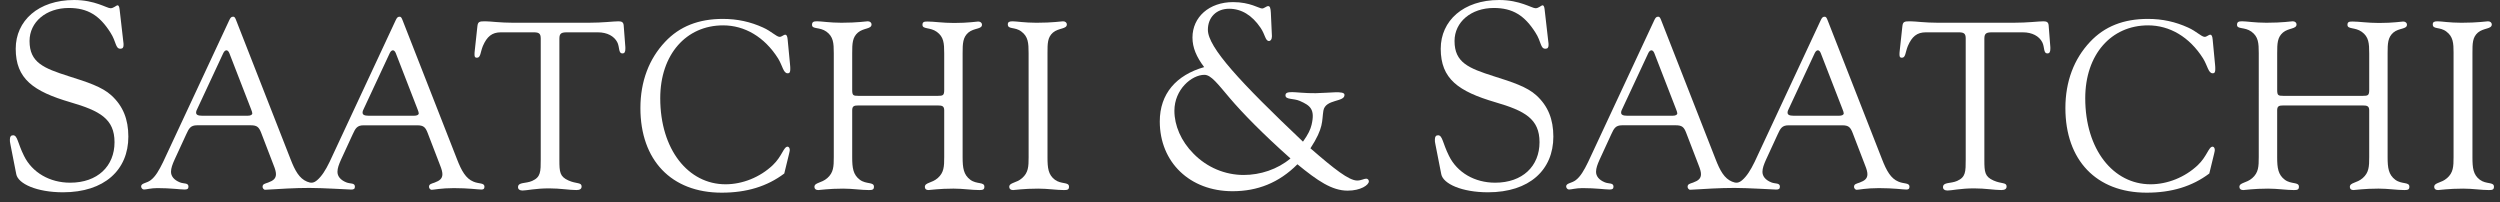
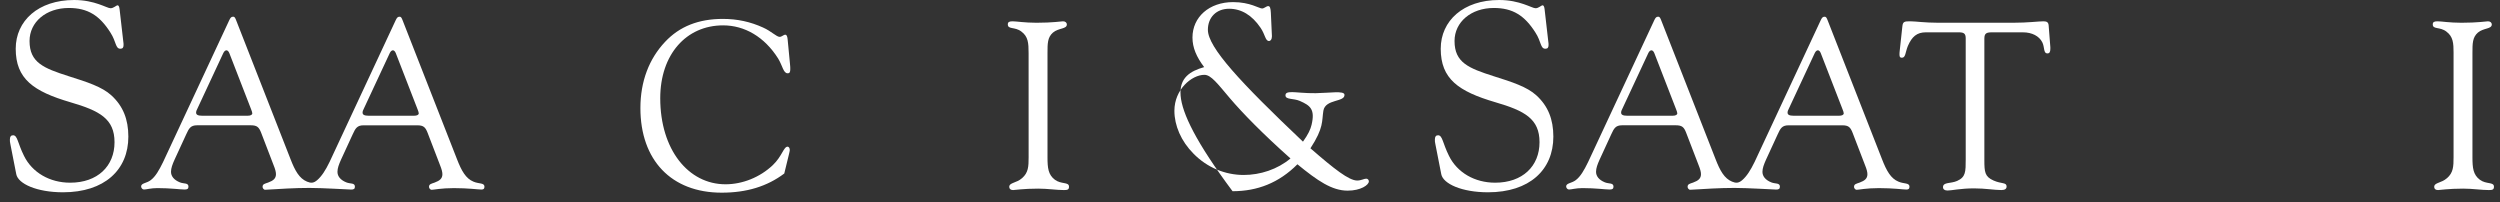
<svg xmlns="http://www.w3.org/2000/svg" width="247" height="20" viewBox="0 0 247 20" fill="none">
  <rect x="0" y="0" width="247" height="20" fill="#333333" stroke="none" />
  <path fill-rule="evenodd" clip-rule="evenodd" d="M1.029 14.261C0.977 14.076 0.977 13.918 0.977 13.787C0.977 13.498 1.081 13.365 1.292 13.365C1.738 13.365 1.738 14.129 2.368 15.392C3.182 17.051 4.914 18.05 6.933 18.05C9.636 18.05 11.315 16.42 11.315 14.05C11.315 11.735 9.846 10.945 6.959 10.103C3.285 9.025 1.553 7.788 1.553 4.815C1.553 2.051 3.784 -0 7.327 -0C9.374 -0 10.555 0.814 10.921 0.814C11.236 0.814 11.472 0.524 11.63 0.524C11.709 0.524 11.787 0.657 11.813 0.894L12.181 4.104C12.207 4.236 12.207 4.341 12.207 4.446C12.207 4.683 12.129 4.815 11.892 4.815C11.394 4.815 11.498 4.13 10.921 3.235C9.845 1.525 8.665 0.788 6.802 0.788C4.545 0.788 2.919 2.182 2.919 4.051C2.919 6.183 4.309 6.735 6.776 7.526C8.613 8.104 10.083 8.578 11.001 9.42C12.156 10.472 12.681 11.788 12.681 13.498C12.681 16.787 10.32 18.998 6.226 18.998C3.627 18.998 1.79 18.155 1.607 17.209L1.029 14.261Z" fill="white" />
  <path fill-rule="evenodd" clip-rule="evenodd" d="M34.687 18.728C34.948 18.735 35.065 18.659 35.065 18.445C35.065 18.042 34.617 18.184 34.215 18.018C33.624 17.781 33.341 17.402 33.341 16.976C33.341 16.62 33.482 16.242 33.695 15.769L34.852 13.258C35.113 12.689 35.278 12.381 35.916 12.381H41.229C41.843 12.381 42.032 12.571 42.245 13.116L43.474 16.313C43.638 16.715 43.709 17.001 43.709 17.212C43.709 17.638 43.45 17.852 42.93 18.042C42.599 18.159 42.386 18.184 42.386 18.468C42.386 18.587 42.504 18.753 42.646 18.753C42.859 18.753 43.566 18.586 44.843 18.586C46.306 18.586 47.227 18.727 47.558 18.727C47.771 18.727 47.865 18.657 47.865 18.444C47.865 18.041 47.321 18.183 46.778 17.947C46.023 17.638 45.597 16.88 45.148 15.72L39.787 2.031C39.692 1.795 39.646 1.652 39.479 1.652C39.29 1.652 39.22 1.747 39.102 1.983L32.56 16.004C32.16 16.83 31.78 17.418 31.332 17.802C30.98 18.104 30.712 18.103 30.333 17.945C29.578 17.633 29.151 16.879 28.703 15.719L23.342 2.03C23.247 1.794 23.201 1.65 23.035 1.65C22.846 1.65 22.776 1.746 22.658 1.982L16.116 16.003C15.714 16.829 15.36 17.447 14.888 17.801C14.487 18.109 13.943 18.086 13.943 18.418C13.943 18.584 14.085 18.724 14.226 18.724C14.462 18.724 14.912 18.584 15.549 18.584C16.872 18.584 17.792 18.724 18.242 18.724C18.503 18.724 18.62 18.655 18.62 18.442C18.62 18.038 18.172 18.18 17.77 18.015C17.179 17.777 16.895 17.398 16.895 16.972C16.895 16.617 17.037 16.239 17.25 15.765L18.407 13.255C18.667 12.685 18.832 12.378 19.471 12.378H24.785C25.399 12.378 25.587 12.567 25.801 13.113L27.028 16.309C27.194 16.711 27.265 16.997 27.265 17.208C27.265 17.634 27.005 17.849 26.486 18.038C26.154 18.155 25.942 18.18 25.942 18.464C25.942 18.584 26.06 18.756 26.202 18.749C27.713 18.661 29.097 18.567 30.574 18.567C32.014 18.57 34.172 18.717 34.687 18.728ZM24.477 11.434H19.967C19.565 11.434 19.375 11.34 19.375 11.128C19.375 11.008 19.423 10.867 19.517 10.701L22.068 5.231C22.164 5.041 22.281 4.97 22.375 4.97C22.47 4.97 22.588 5.065 22.66 5.254L24.809 10.795C24.879 10.985 24.927 11.104 24.927 11.198C24.925 11.34 24.76 11.434 24.477 11.434ZM40.922 11.434H36.412C36.011 11.434 35.822 11.34 35.822 11.128C35.822 11.008 35.869 10.867 35.963 10.701L38.515 5.231C38.609 5.041 38.727 4.97 38.822 4.97C38.916 4.97 39.035 5.065 39.105 5.254L41.254 10.795C41.325 10.985 41.373 11.104 41.373 11.198C41.371 11.34 41.205 11.434 40.922 11.434Z" fill="white" />
-   <path fill-rule="evenodd" clip-rule="evenodd" d="M53.423 3.785C53.423 3.336 53.258 3.194 52.762 3.194H49.479C48.606 3.194 48.109 3.619 47.708 4.544C47.449 5.183 47.497 5.704 47.118 5.704C46.929 5.704 46.883 5.609 46.883 5.397C46.883 5.302 46.883 5.159 46.907 4.995L47.166 2.602C47.214 2.128 47.379 2.105 47.945 2.105C48.465 2.105 49.385 2.248 50.732 2.248H58.1C59.588 2.248 60.604 2.105 61.124 2.105C61.455 2.105 61.596 2.223 61.62 2.507L61.785 4.662V4.828C61.785 5.111 61.714 5.277 61.501 5.277C61.076 5.277 61.242 4.662 60.982 4.163C60.674 3.572 59.99 3.194 59.069 3.194H55.999C55.455 3.194 55.267 3.313 55.267 3.809V15.816C55.267 17.001 55.313 17.45 56.164 17.83C56.943 18.185 57.463 17.995 57.463 18.422C57.463 18.66 57.297 18.777 56.943 18.777C56.258 18.777 55.361 18.611 54.251 18.611C52.905 18.611 52.031 18.824 51.63 18.824C51.346 18.824 51.181 18.704 51.181 18.493C51.181 17.97 51.938 18.159 52.575 17.876C53.425 17.497 53.425 16.976 53.425 15.721V3.785H53.423Z" fill="white" />
  <path fill-rule="evenodd" clip-rule="evenodd" d="M71.301 19.036C66.318 19.036 63.272 15.815 63.272 10.677C63.272 8.048 64.122 5.822 65.704 4.141C67.144 2.601 69.034 1.868 71.419 1.868C72.859 1.868 74.135 2.152 75.387 2.719C76.236 3.099 76.709 3.642 77.039 3.642C77.228 3.642 77.418 3.429 77.583 3.429C77.724 3.429 77.794 3.595 77.82 3.904L78.055 6.365C78.079 6.555 78.079 6.697 78.079 6.839C78.079 7.099 78.031 7.241 77.82 7.241C77.394 7.241 77.323 6.507 76.875 5.774C75.529 3.642 73.568 2.506 71.443 2.506C67.806 2.506 65.232 5.372 65.232 9.705C65.232 14.797 68.017 18.207 71.678 18.207C73.356 18.207 75.079 17.521 76.354 16.313C77.275 15.437 77.418 14.49 77.818 14.49C77.936 14.49 78.03 14.632 78.03 14.821C78.03 14.87 78.006 15.01 77.959 15.2L77.486 17.143C75.788 18.422 73.758 19.036 71.301 19.036Z" fill="white" />
-   <path fill-rule="evenodd" clip-rule="evenodd" d="M82.378 5.253C82.378 4.235 82.33 3.619 81.646 3.122C80.984 2.648 80.228 2.91 80.228 2.459C80.228 2.175 80.37 2.103 80.725 2.103C81.173 2.103 81.976 2.247 83.133 2.247C84.739 2.247 85.566 2.103 85.731 2.103C85.968 2.103 86.109 2.247 86.109 2.411C86.109 2.885 85.33 2.743 84.764 3.216C84.22 3.69 84.197 4.283 84.197 5.253V8.877C84.197 9.422 84.29 9.47 84.81 9.47H92.651C93.172 9.47 93.288 9.422 93.288 8.877V5.277C93.288 4.259 93.241 3.643 92.557 3.146C91.896 2.672 91.14 2.91 91.14 2.459C91.14 2.175 91.282 2.127 91.636 2.127C92.274 2.127 93.148 2.269 94.258 2.269C95.675 2.269 96.477 2.127 96.643 2.127C96.879 2.127 97.021 2.269 97.021 2.435C97.021 2.908 96.242 2.744 95.674 3.216C95.131 3.69 95.107 4.283 95.107 5.253V15.531C95.107 16.597 95.201 17.261 95.864 17.758C96.501 18.232 97.257 17.948 97.257 18.446C97.257 18.729 97.115 18.777 96.76 18.777C96.004 18.777 95.155 18.635 94.209 18.635C92.769 18.635 91.918 18.777 91.73 18.777C91.494 18.777 91.376 18.66 91.376 18.469C91.376 18.019 92.06 18.113 92.651 17.592C93.265 17.048 93.288 16.456 93.288 15.51V10.915C93.288 10.489 93.101 10.418 92.651 10.418H84.81C84.362 10.418 84.197 10.489 84.197 10.915V15.532C84.197 16.599 84.29 17.262 84.952 17.759C85.589 18.233 86.346 17.949 86.346 18.447C86.346 18.73 86.203 18.778 85.85 18.778C85.094 18.778 84.244 18.636 83.299 18.636C81.858 18.636 81.031 18.778 80.842 18.778C80.606 18.778 80.465 18.661 80.465 18.47C80.465 18.02 81.15 18.115 81.74 17.593C82.355 17.049 82.378 16.457 82.378 15.511V5.253Z" fill="white" />
  <path fill-rule="evenodd" clip-rule="evenodd" d="M101.626 5.253C101.626 4.235 101.579 3.619 100.918 3.122C100.28 2.625 99.572 2.932 99.572 2.412C99.572 2.176 99.714 2.105 100.043 2.105C100.422 2.105 101.224 2.248 102.406 2.248C104.011 2.248 104.862 2.105 105.027 2.105C105.264 2.105 105.405 2.248 105.405 2.412C105.405 2.886 104.602 2.744 104.035 3.217C103.493 3.691 103.493 4.284 103.493 5.255V15.532C103.493 16.599 103.564 17.262 104.224 17.759C104.863 18.233 105.618 17.949 105.618 18.447C105.618 18.73 105.477 18.778 105.122 18.778C104.367 18.778 103.539 18.636 102.572 18.636C101.108 18.636 100.28 18.778 100.092 18.778C99.856 18.778 99.714 18.661 99.714 18.47C99.714 18.02 100.399 18.115 100.99 17.593C101.604 17.049 101.628 16.457 101.628 15.511L101.626 5.253Z" fill="white" />
-   <path fill-rule="evenodd" clip-rule="evenodd" d="M121.776 18.892C117.552 18.892 114.586 16.025 114.586 11.998C114.586 9.261 116.215 7.418 118.971 6.63C118.211 5.629 117.816 4.708 117.816 3.709C117.816 1.682 119.471 0.208 121.832 0.208C123.511 0.208 124.405 0.839 124.694 0.839C124.904 0.839 125.114 0.603 125.297 0.603C125.481 0.603 125.534 0.813 125.56 1.26L125.664 3.524V3.603C125.664 3.893 125.534 4.05 125.375 4.05C125.008 4.05 125.008 3.419 124.536 2.734C123.695 1.498 122.646 0.865 121.438 0.865C120.179 0.865 119.339 1.709 119.339 2.944C119.339 4.681 122.541 8.128 128.734 13.996C129.26 13.26 129.48 12.771 129.584 12.33C129.948 10.784 129.449 10.424 128.42 9.971C127.796 9.698 127.004 9.866 127.004 9.419C127.004 9.155 127.239 9.102 127.685 9.102C128.053 9.102 128.973 9.222 129.996 9.207C131.367 9.187 132.795 8.941 132.834 9.351C132.907 10.115 130.941 9.755 130.749 10.943C130.583 11.972 130.81 12.6 129.471 14.652C131.833 16.705 133.276 17.836 134.089 17.836C134.483 17.836 134.772 17.652 134.981 17.652C135.139 17.652 135.243 17.783 135.243 17.916C135.243 18.284 134.431 18.836 133.145 18.836C131.596 18.836 130.179 17.863 128.185 16.231C126.347 18.076 124.218 18.892 121.776 18.892ZM121.517 9.708C120.31 8.288 119.654 7.393 118.998 7.393C117.738 7.393 116.03 8.84 116.03 10.945C116.03 12.392 116.685 13.946 117.919 15.182C119.257 16.55 121.041 17.287 122.878 17.287C124.507 17.287 126.215 16.735 127.5 15.656C124.72 13.182 122.75 11.155 121.517 9.708Z" fill="white" />
+   <path fill-rule="evenodd" clip-rule="evenodd" d="M121.776 18.892C114.586 9.261 116.215 7.418 118.971 6.63C118.211 5.629 117.816 4.708 117.816 3.709C117.816 1.682 119.471 0.208 121.832 0.208C123.511 0.208 124.405 0.839 124.694 0.839C124.904 0.839 125.114 0.603 125.297 0.603C125.481 0.603 125.534 0.813 125.56 1.26L125.664 3.524V3.603C125.664 3.893 125.534 4.05 125.375 4.05C125.008 4.05 125.008 3.419 124.536 2.734C123.695 1.498 122.646 0.865 121.438 0.865C120.179 0.865 119.339 1.709 119.339 2.944C119.339 4.681 122.541 8.128 128.734 13.996C129.26 13.26 129.48 12.771 129.584 12.33C129.948 10.784 129.449 10.424 128.42 9.971C127.796 9.698 127.004 9.866 127.004 9.419C127.004 9.155 127.239 9.102 127.685 9.102C128.053 9.102 128.973 9.222 129.996 9.207C131.367 9.187 132.795 8.941 132.834 9.351C132.907 10.115 130.941 9.755 130.749 10.943C130.583 11.972 130.81 12.6 129.471 14.652C131.833 16.705 133.276 17.836 134.089 17.836C134.483 17.836 134.772 17.652 134.981 17.652C135.139 17.652 135.243 17.783 135.243 17.916C135.243 18.284 134.431 18.836 133.145 18.836C131.596 18.836 130.179 17.863 128.185 16.231C126.347 18.076 124.218 18.892 121.776 18.892ZM121.517 9.708C120.31 8.288 119.654 7.393 118.998 7.393C117.738 7.393 116.03 8.84 116.03 10.945C116.03 12.392 116.685 13.946 117.919 15.182C119.257 16.55 121.041 17.287 122.878 17.287C124.507 17.287 126.215 16.735 127.5 15.656C124.72 13.182 122.75 11.155 121.517 9.708Z" fill="white" />
  <path fill-rule="evenodd" clip-rule="evenodd" d="M141.818 14.261C141.766 14.076 141.766 13.918 141.766 13.787C141.766 13.498 141.869 13.365 142.08 13.365C142.526 13.365 142.526 14.129 143.156 15.392C143.97 17.051 145.701 18.05 147.722 18.05C150.425 18.05 152.105 16.42 152.105 14.05C152.105 11.735 150.635 10.945 147.748 10.103C144.074 9.025 142.344 7.788 142.344 4.815C142.344 2.051 144.574 -0 148.117 -0C150.164 -0 151.345 0.814 151.712 0.814C152.027 0.814 152.262 0.524 152.421 0.524C152.499 0.524 152.578 0.657 152.604 0.894L152.971 4.104C152.997 4.236 152.997 4.341 152.997 4.446C152.997 4.683 152.919 4.815 152.682 4.815C152.184 4.815 152.289 4.13 151.712 3.235C150.635 1.525 149.455 0.788 147.593 0.788C145.336 0.788 143.708 2.182 143.708 4.051C143.708 6.183 145.098 6.735 147.567 7.526C149.404 8.104 150.872 8.578 151.791 9.42C152.946 10.472 153.471 11.788 153.471 13.498C153.471 16.787 151.109 18.998 147.016 18.998C144.417 18.998 142.58 18.155 142.397 17.209L141.818 14.261Z" fill="white" />
  <path fill-rule="evenodd" clip-rule="evenodd" d="M175.477 18.728C175.737 18.735 175.854 18.659 175.854 18.445C175.854 18.042 175.406 18.184 175.004 18.018C174.413 17.781 174.13 17.402 174.13 16.976C174.13 16.62 174.273 16.242 174.486 15.769L175.642 13.258C175.902 12.689 176.068 12.381 176.706 12.381H182.02C182.633 12.381 182.822 12.571 183.035 13.116L184.264 16.313C184.429 16.715 184.5 17.001 184.5 17.212C184.5 17.638 184.24 17.852 183.721 18.042C183.39 18.159 183.177 18.184 183.177 18.468C183.177 18.587 183.296 18.753 183.437 18.753C183.65 18.753 184.358 18.586 185.634 18.586C187.097 18.586 188.019 18.727 188.35 18.727C188.563 18.727 188.657 18.657 188.657 18.444C188.657 18.041 188.113 18.183 187.571 17.947C186.814 17.638 186.39 16.88 185.94 15.72L180.58 2.031C180.485 1.795 180.439 1.652 180.272 1.652C180.084 1.652 180.012 1.747 179.895 1.983L173.353 16.004C172.951 16.83 172.573 17.418 172.125 17.802C171.773 18.104 171.505 18.103 171.126 17.945C170.371 17.633 169.944 16.879 169.496 15.719L164.135 2.03C164.039 1.794 163.993 1.65 163.827 1.65C163.639 1.65 163.568 1.746 163.45 1.982L156.908 16.003C156.506 16.829 156.152 17.447 155.681 17.801C155.28 18.109 154.736 18.086 154.736 18.418C154.736 18.584 154.878 18.724 155.019 18.724C155.255 18.724 155.705 18.584 156.342 18.584C157.665 18.584 158.587 18.724 159.035 18.724C159.295 18.724 159.413 18.655 159.413 18.442C159.413 18.038 158.964 18.18 158.563 18.015C157.972 17.777 157.689 17.398 157.689 16.972C157.689 16.617 157.83 16.239 158.043 15.765L159.199 13.255C159.46 12.685 159.625 12.378 160.262 12.378H165.577C166.191 12.378 166.38 12.567 166.591 13.113L167.82 16.309C167.985 16.711 168.057 16.997 168.057 17.208C168.057 17.634 167.796 17.849 167.278 18.038C166.947 18.155 166.734 18.18 166.734 18.464C166.734 18.584 166.852 18.756 166.993 18.749C168.506 18.661 169.889 18.567 171.367 18.567C172.804 18.57 174.962 18.717 175.477 18.728ZM165.266 11.434H160.756C160.355 11.434 160.166 11.34 160.166 11.128C160.166 11.008 160.214 10.867 160.308 10.701L162.859 5.231C162.953 5.041 163.072 4.97 163.165 4.97C163.26 4.97 163.379 5.065 163.449 5.254L165.598 10.795C165.668 10.985 165.716 11.104 165.716 11.198C165.715 11.34 165.549 11.434 165.266 11.434ZM181.712 11.434H177.2C176.799 11.434 176.611 11.34 176.611 11.128C176.611 11.008 176.658 10.867 176.752 10.701L179.304 5.231C179.397 5.041 179.515 4.97 179.611 4.97C179.704 4.97 179.823 5.065 179.893 5.254L182.042 10.795C182.115 10.985 182.161 11.104 182.161 11.198C182.16 11.34 181.995 11.434 181.712 11.434Z" fill="white" />
  <path fill-rule="evenodd" clip-rule="evenodd" d="M194.212 3.785C194.212 3.336 194.045 3.194 193.55 3.194H190.266C189.393 3.194 188.897 3.619 188.497 4.544C188.236 5.183 188.284 5.704 187.905 5.704C187.718 5.704 187.67 5.609 187.67 5.397C187.67 5.302 187.67 5.159 187.694 4.995L187.954 2.602C188.001 2.128 188.167 2.105 188.733 2.105C189.253 2.105 190.174 2.248 191.52 2.248H198.889C200.378 2.248 201.391 2.105 201.911 2.105C202.243 2.105 202.383 2.223 202.406 2.507L202.574 4.662V4.828C202.574 5.111 202.502 5.277 202.289 5.277C201.866 5.277 202.03 4.662 201.77 4.163C201.463 3.572 200.778 3.194 199.858 3.194H196.788C196.245 3.194 196.055 3.313 196.055 3.809V15.816C196.055 17.001 196.102 17.45 196.952 17.83C197.733 18.185 198.252 17.995 198.252 18.422C198.252 18.66 198.086 18.777 197.731 18.777C197.046 18.777 196.148 18.611 195.04 18.611C193.692 18.611 192.819 18.824 192.417 18.824C192.135 18.824 191.969 18.704 191.969 18.493C191.969 17.97 192.725 18.159 193.363 17.876C194.213 17.497 194.213 16.976 194.213 15.721L194.212 3.785Z" fill="white" />
-   <path fill-rule="evenodd" clip-rule="evenodd" d="M212.092 19.036C207.108 19.036 204.061 15.815 204.061 10.677C204.061 8.048 204.911 5.821 206.493 4.141C207.935 2.601 209.823 1.868 212.211 1.868C213.65 1.868 214.925 2.151 216.176 2.719C217.027 3.098 217.499 3.642 217.831 3.642C218.021 3.642 218.209 3.429 218.374 3.429C218.516 3.429 218.586 3.595 218.611 3.904L218.846 6.365C218.869 6.555 218.869 6.697 218.869 6.839C218.869 7.099 218.823 7.241 218.611 7.241C218.185 7.241 218.114 6.507 217.665 5.774C216.318 3.642 214.359 2.506 212.233 2.506C208.596 2.506 206.022 5.372 206.022 9.705C206.022 14.797 208.809 18.207 212.469 18.207C214.146 18.207 215.869 17.521 217.146 16.313C218.066 15.437 218.21 14.49 218.611 14.49C218.727 14.49 218.823 14.632 218.823 14.821C218.823 14.87 218.799 15.01 218.752 15.2L218.279 17.143C216.579 18.421 214.548 19.036 212.092 19.036Z" fill="white" />
-   <path fill-rule="evenodd" clip-rule="evenodd" d="M223.166 5.253C223.166 4.235 223.119 3.619 222.435 3.122C221.774 2.648 221.018 2.91 221.018 2.459C221.018 2.175 221.16 2.103 221.515 2.103C221.963 2.103 222.767 2.247 223.923 2.247C225.529 2.247 226.356 2.103 226.521 2.103C226.757 2.103 226.898 2.247 226.898 2.411C226.898 2.885 226.119 2.743 225.553 3.216C225.008 3.69 224.986 4.283 224.986 5.253V8.877C224.986 9.422 225.08 9.47 225.6 9.47H233.441C233.961 9.47 234.079 9.422 234.079 8.877V5.277C234.079 4.259 234.031 3.643 233.346 3.146C232.685 2.672 231.929 2.91 231.929 2.459C231.929 2.175 232.071 2.127 232.427 2.127C233.063 2.127 233.937 2.269 235.047 2.269C236.464 2.269 237.266 2.127 237.433 2.127C237.669 2.127 237.809 2.269 237.809 2.435C237.809 2.908 237.031 2.744 236.464 3.216C235.92 3.69 235.896 4.283 235.896 5.253V15.531C235.896 16.597 235.991 17.261 236.652 17.758C237.29 18.232 238.046 17.948 238.046 18.446C238.046 18.729 237.904 18.777 237.551 18.777C236.793 18.777 235.944 18.635 234.999 18.635C233.557 18.635 232.709 18.777 232.519 18.777C232.283 18.777 232.165 18.66 232.165 18.469C232.165 18.019 232.849 18.113 233.44 17.592C234.054 17.048 234.078 16.456 234.078 15.51V10.915C234.078 10.489 233.888 10.418 233.44 10.418H225.599C225.15 10.418 224.984 10.489 224.984 10.915V15.532C224.984 16.599 225.078 17.262 225.74 17.759C226.377 18.233 227.134 17.949 227.134 18.447C227.134 18.73 226.993 18.778 226.636 18.778C225.881 18.778 225.031 18.636 224.086 18.636C222.646 18.636 221.819 18.778 221.631 18.778C221.395 18.778 221.253 18.661 221.253 18.47C221.253 18.02 221.938 18.115 222.528 17.593C223.142 17.049 223.165 16.457 223.165 15.511L223.166 5.253Z" fill="white" />
  <path fill-rule="evenodd" clip-rule="evenodd" d="M242.414 5.253C242.414 4.235 242.365 3.619 241.705 3.122C241.066 2.625 240.357 2.932 240.357 2.412C240.357 2.176 240.5 2.105 240.831 2.105C241.207 2.105 242.011 2.248 243.191 2.248C244.798 2.248 245.648 2.105 245.811 2.105C246.048 2.105 246.189 2.248 246.189 2.412C246.189 2.886 245.386 2.744 244.819 3.217C244.278 3.691 244.278 4.284 244.278 5.255V15.532C244.278 16.599 244.35 17.262 245.009 17.759C245.648 18.233 246.403 17.949 246.403 18.447C246.403 18.73 246.261 18.778 245.906 18.778C245.151 18.778 244.324 18.636 243.356 18.636C241.892 18.636 241.064 18.778 240.876 18.778C240.639 18.778 240.499 18.661 240.499 18.47C240.499 18.02 241.183 18.115 241.774 17.593C242.389 17.049 242.412 16.457 242.412 15.511V5.253H242.414Z" fill="white" />
</svg>